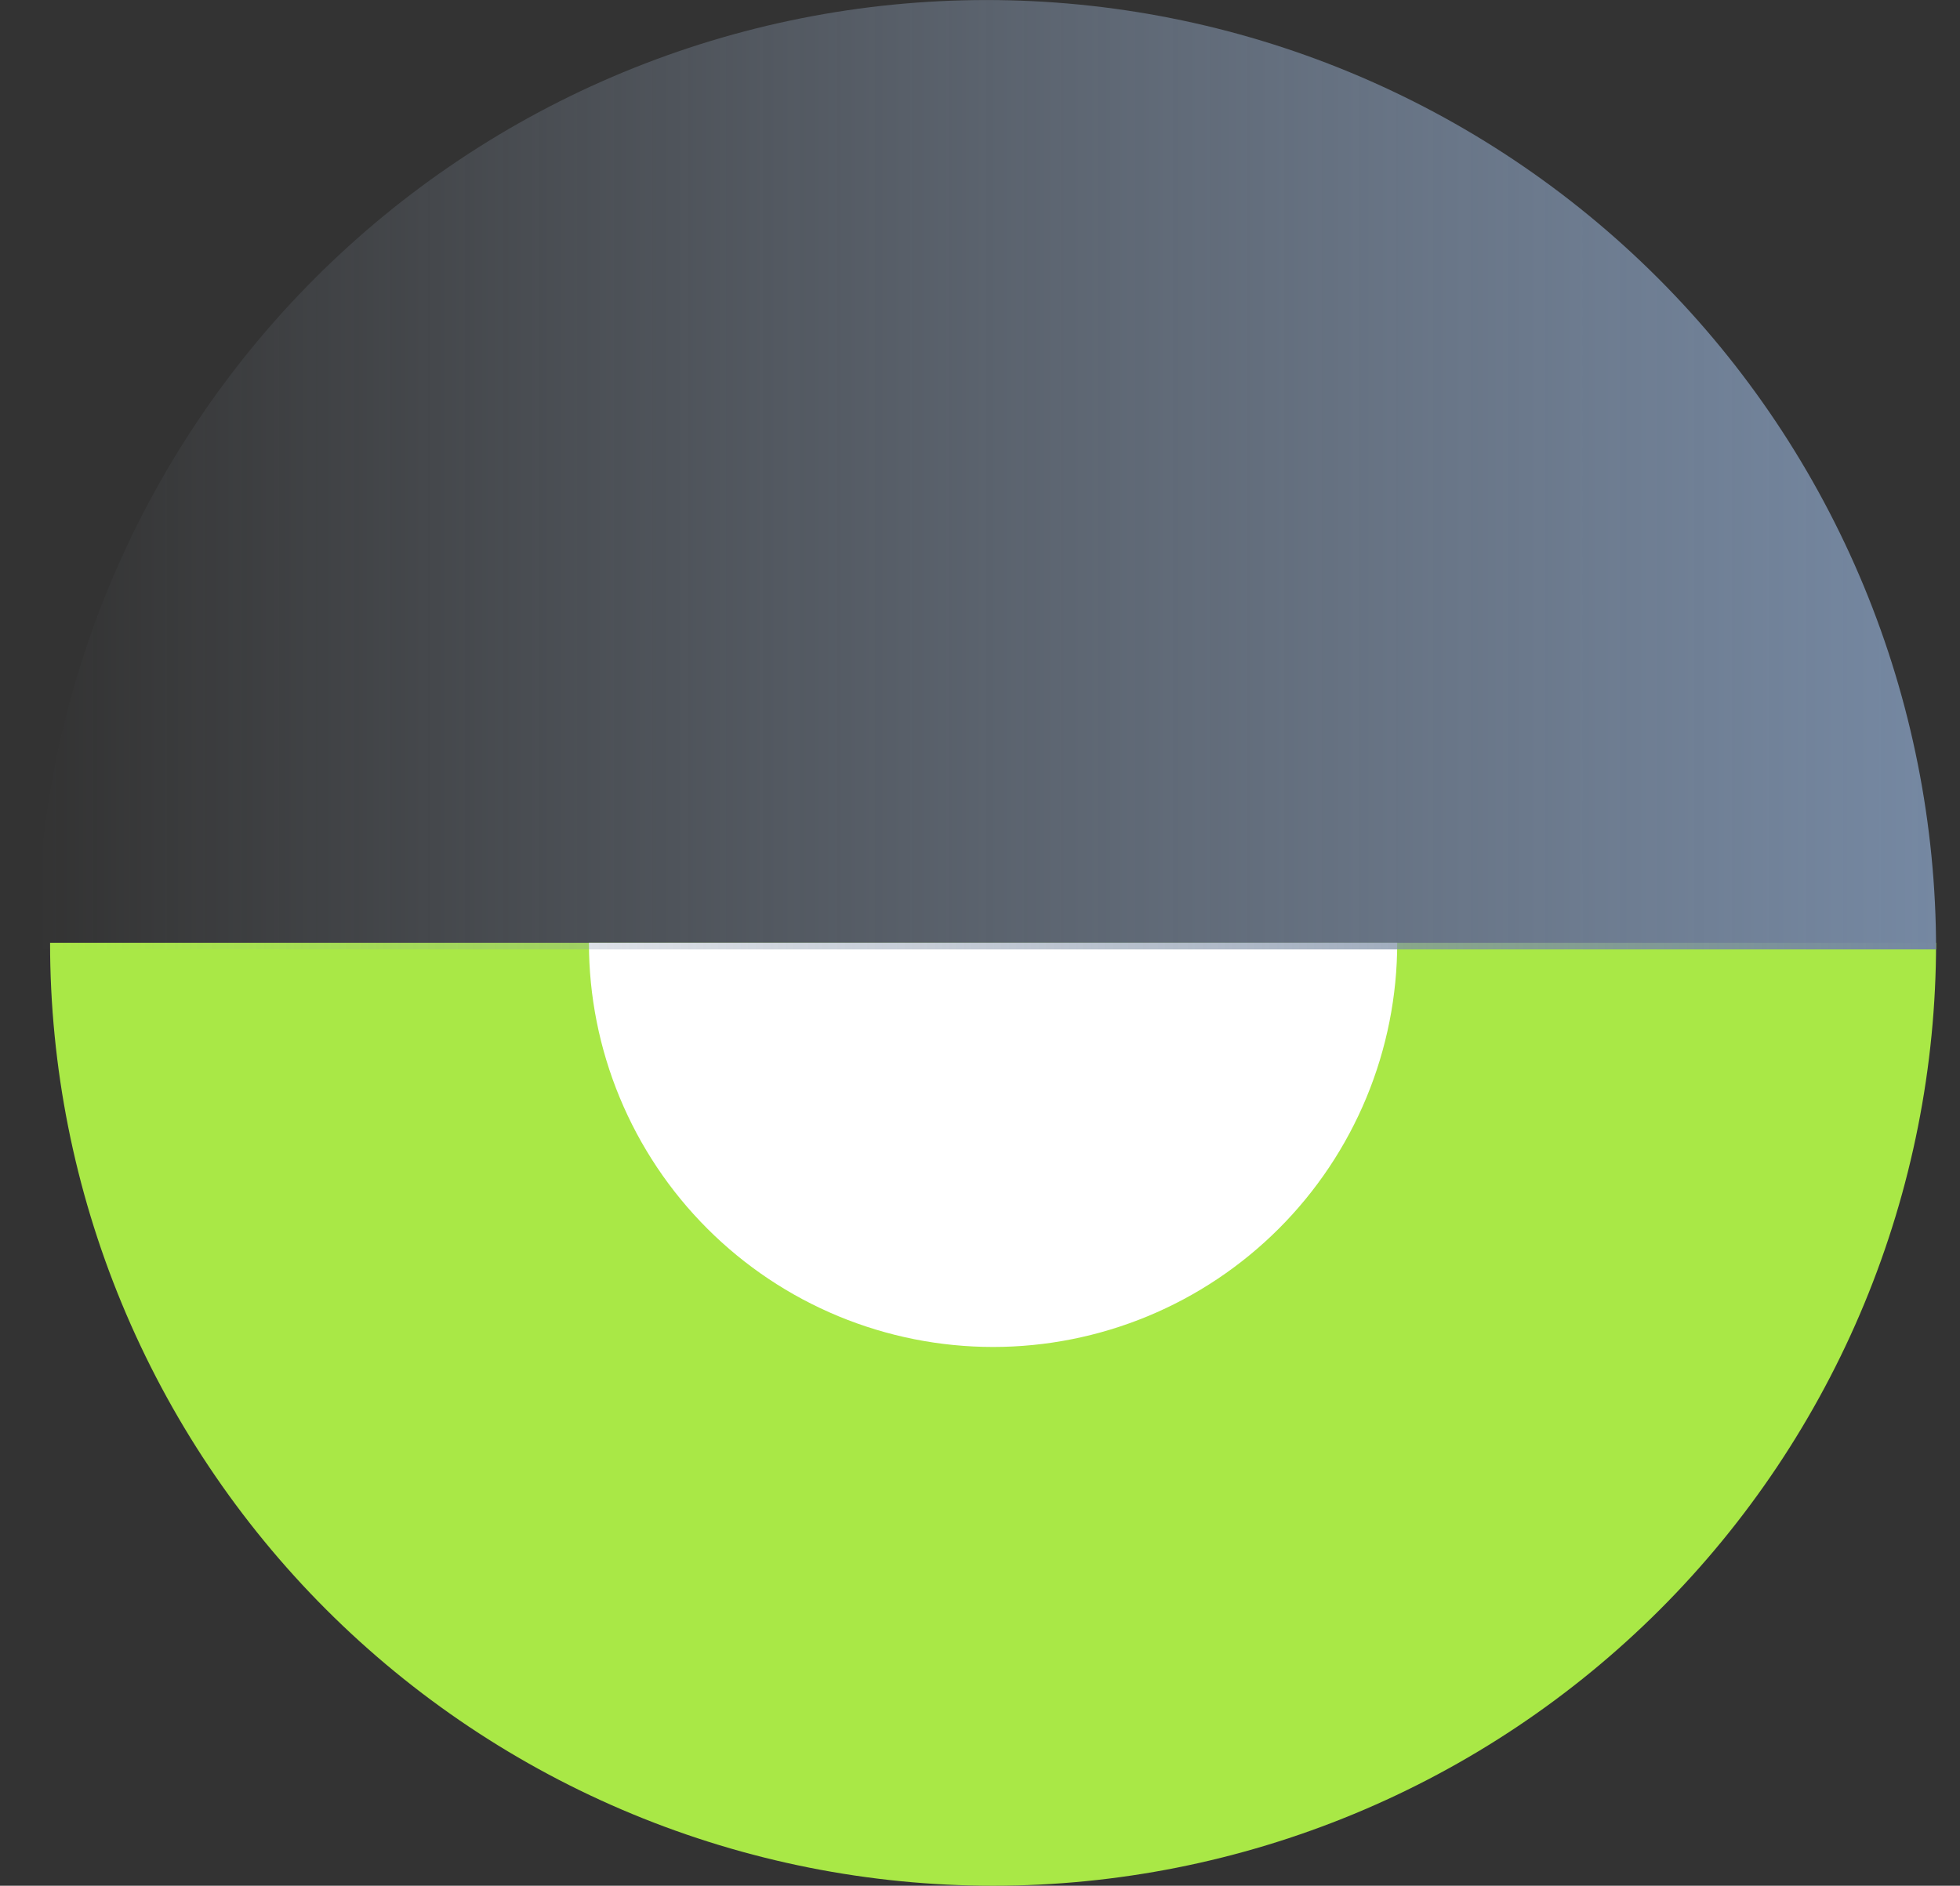
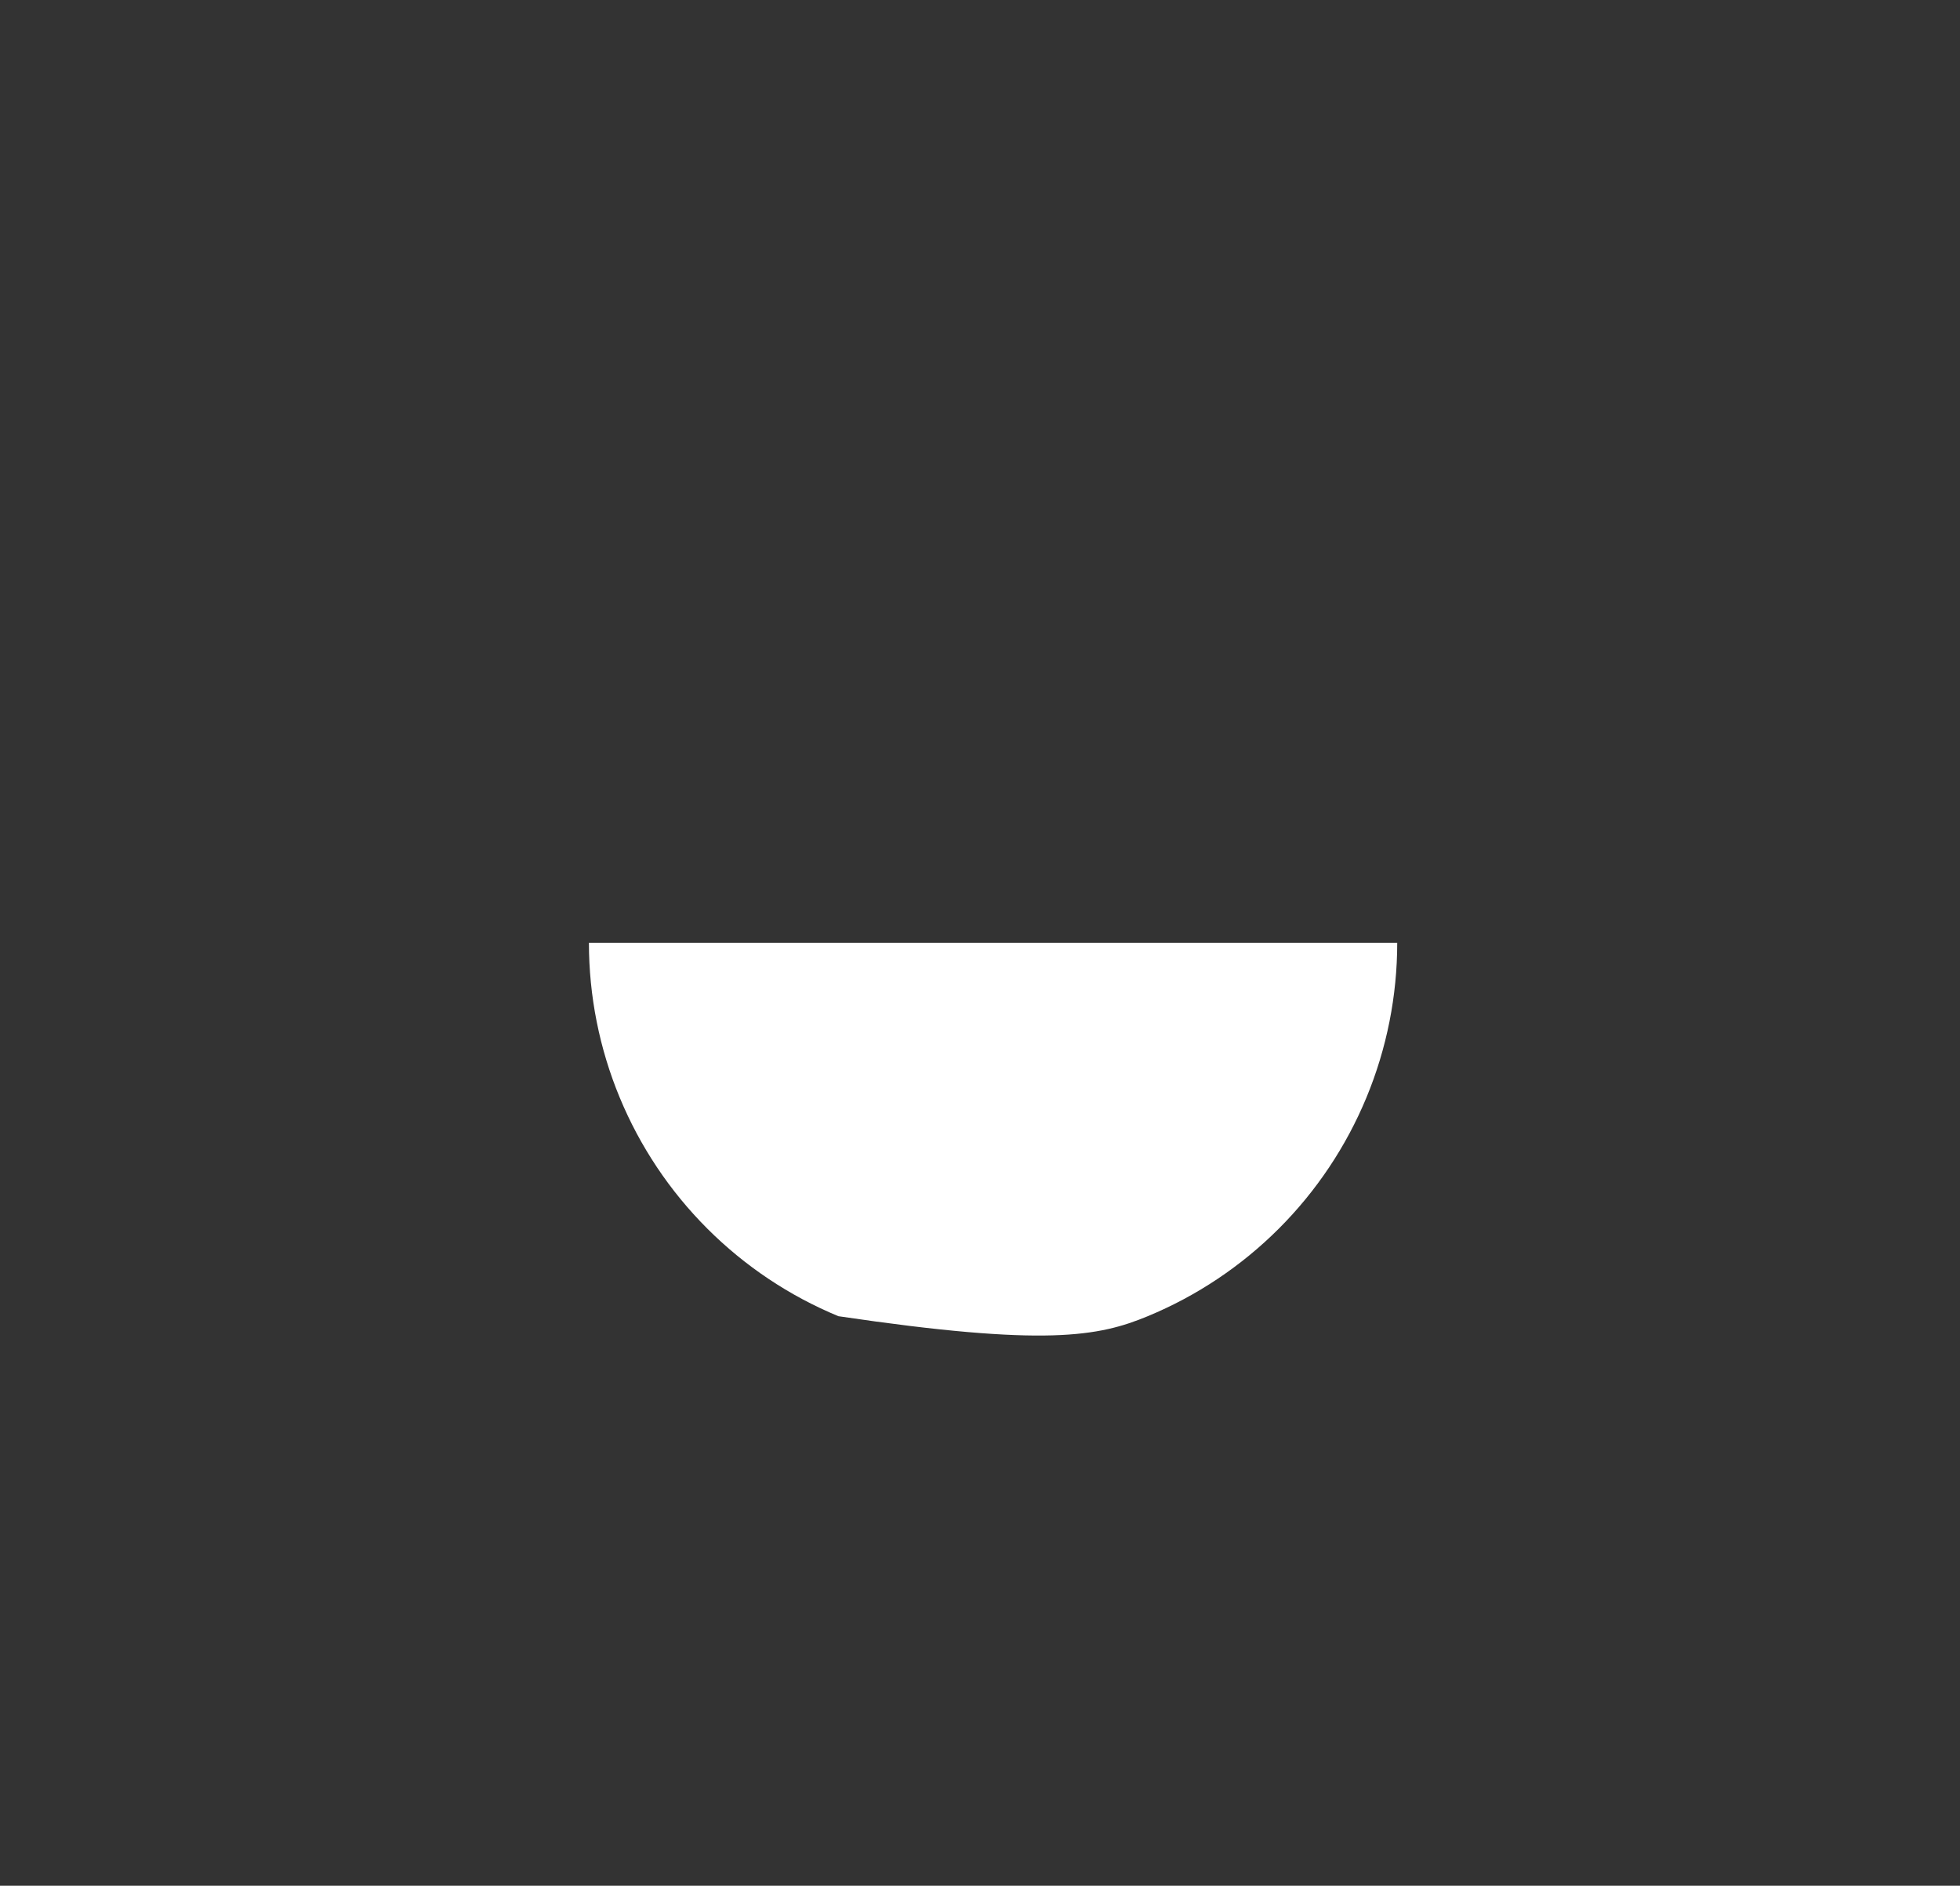
<svg xmlns="http://www.w3.org/2000/svg" width="53" height="51" viewBox="0 0 53 51" fill="none">
  <rect x="0" y="0" width="53" height="51" fill="#333333" stroke="none" />
-   <path d="M1.354 25.5C1.354 28.849 2.013 32.165 3.295 35.259C4.576 38.352 6.454 41.164 8.822 43.532C11.19 45.899 14.001 47.778 17.095 49.059C20.189 50.341 23.505 51 26.854 51C30.202 51 33.518 50.341 36.612 49.059C39.706 47.778 42.517 45.899 44.885 43.532C47.253 41.164 49.131 38.352 50.412 35.259C51.694 32.165 52.353 28.849 52.353 25.5L26.854 25.5L1.354 25.5Z" fill="#A9E846" />
-   <path d="M15.925 25.5C15.925 26.935 16.208 28.357 16.757 29.682C17.306 31.008 18.111 32.213 19.126 33.228C20.141 34.243 21.345 35.048 22.671 35.597C23.997 36.146 25.418 36.429 26.854 36.429C28.289 36.429 29.71 36.146 31.036 35.597C32.362 35.048 33.566 34.243 34.581 33.228C35.596 32.213 36.401 31.008 36.95 29.682C37.499 28.357 37.782 26.935 37.782 25.5L26.854 25.5L15.925 25.5Z" fill="white" />
-   <path d="M0.999 25.678C0.999 22.306 1.663 18.967 2.953 15.852C4.244 12.737 6.135 9.906 8.519 7.522C10.904 5.137 13.734 3.246 16.85 1.955C19.965 0.665 23.304 0.001 26.676 0.001C30.048 0.001 33.387 0.665 36.502 1.955C39.618 3.246 42.448 5.137 44.833 7.522C47.217 9.906 49.108 12.737 50.399 15.852C51.689 18.967 52.353 22.306 52.353 25.678L26.676 25.678L0.999 25.678Z" fill="url(#paint0_linear_815_52)" />
+   <path d="M15.925 25.5C15.925 26.935 16.208 28.357 16.757 29.682C17.306 31.008 18.111 32.213 19.126 33.228C20.141 34.243 21.345 35.048 22.671 35.597C28.289 36.429 29.71 36.146 31.036 35.597C32.362 35.048 33.566 34.243 34.581 33.228C35.596 32.213 36.401 31.008 36.95 29.682C37.499 28.357 37.782 26.935 37.782 25.5L26.854 25.5L15.925 25.5Z" fill="white" />
  <defs>
    <linearGradient id="paint0_linear_815_52" x1="0.999" y1="12.839" x2="52.353" y2="12.839" gradientUnits="userSpaceOnUse">
      <stop stop-color="#8F9CAE" stop-opacity="0" />
      <stop offset="1" stop-color="#7588A2" />
    </linearGradient>
  </defs>
</svg>